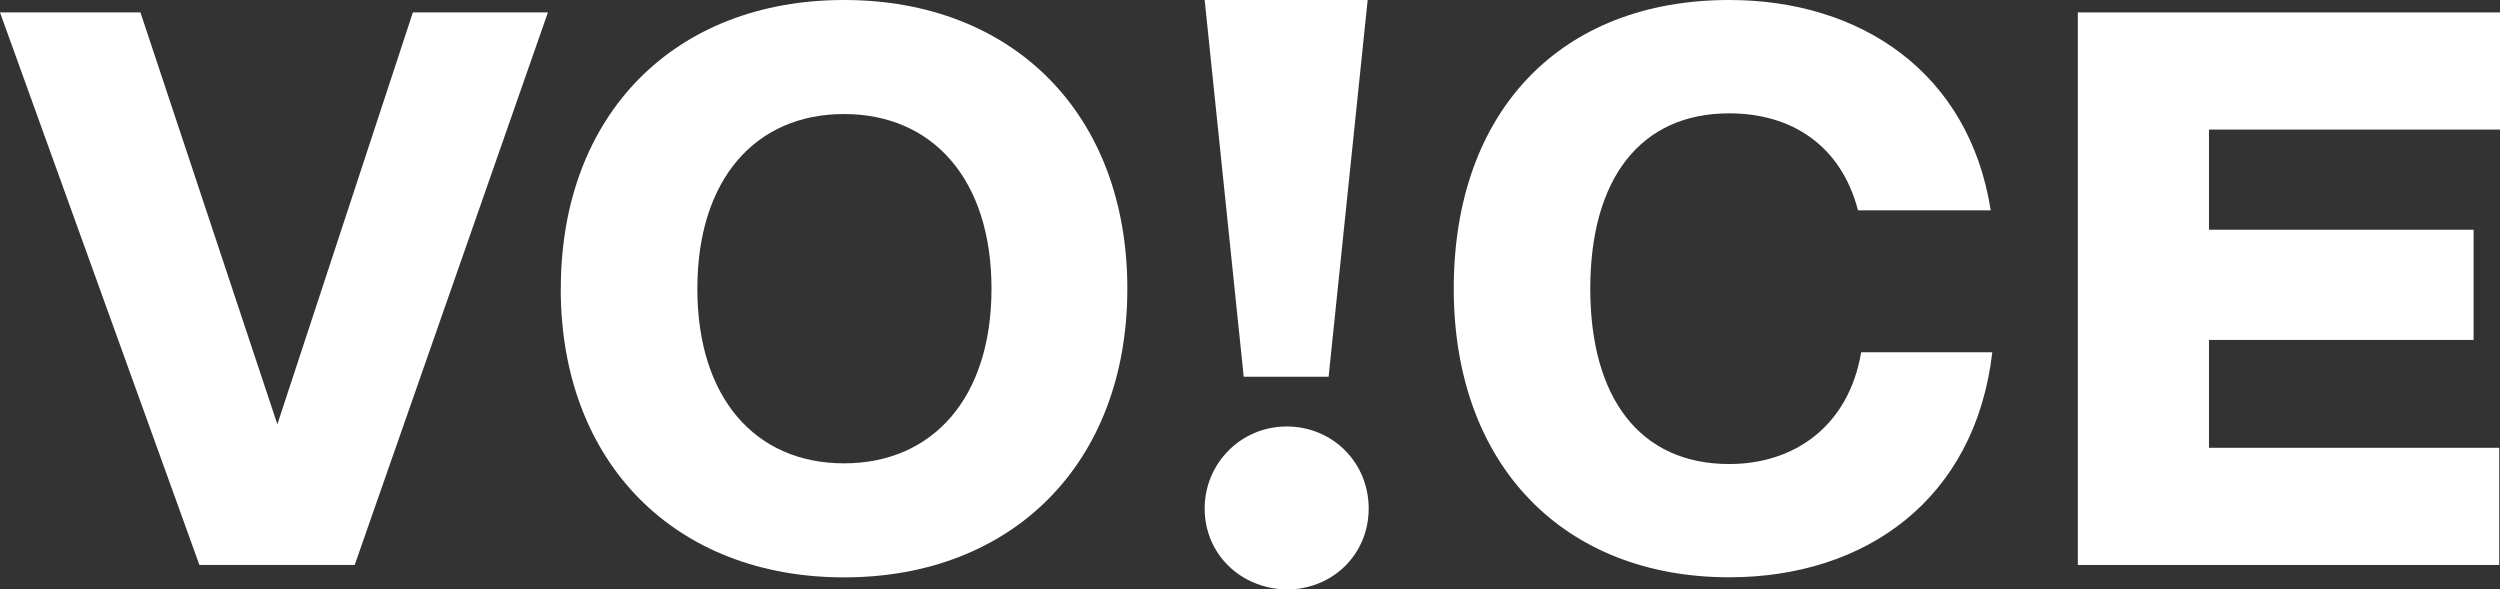
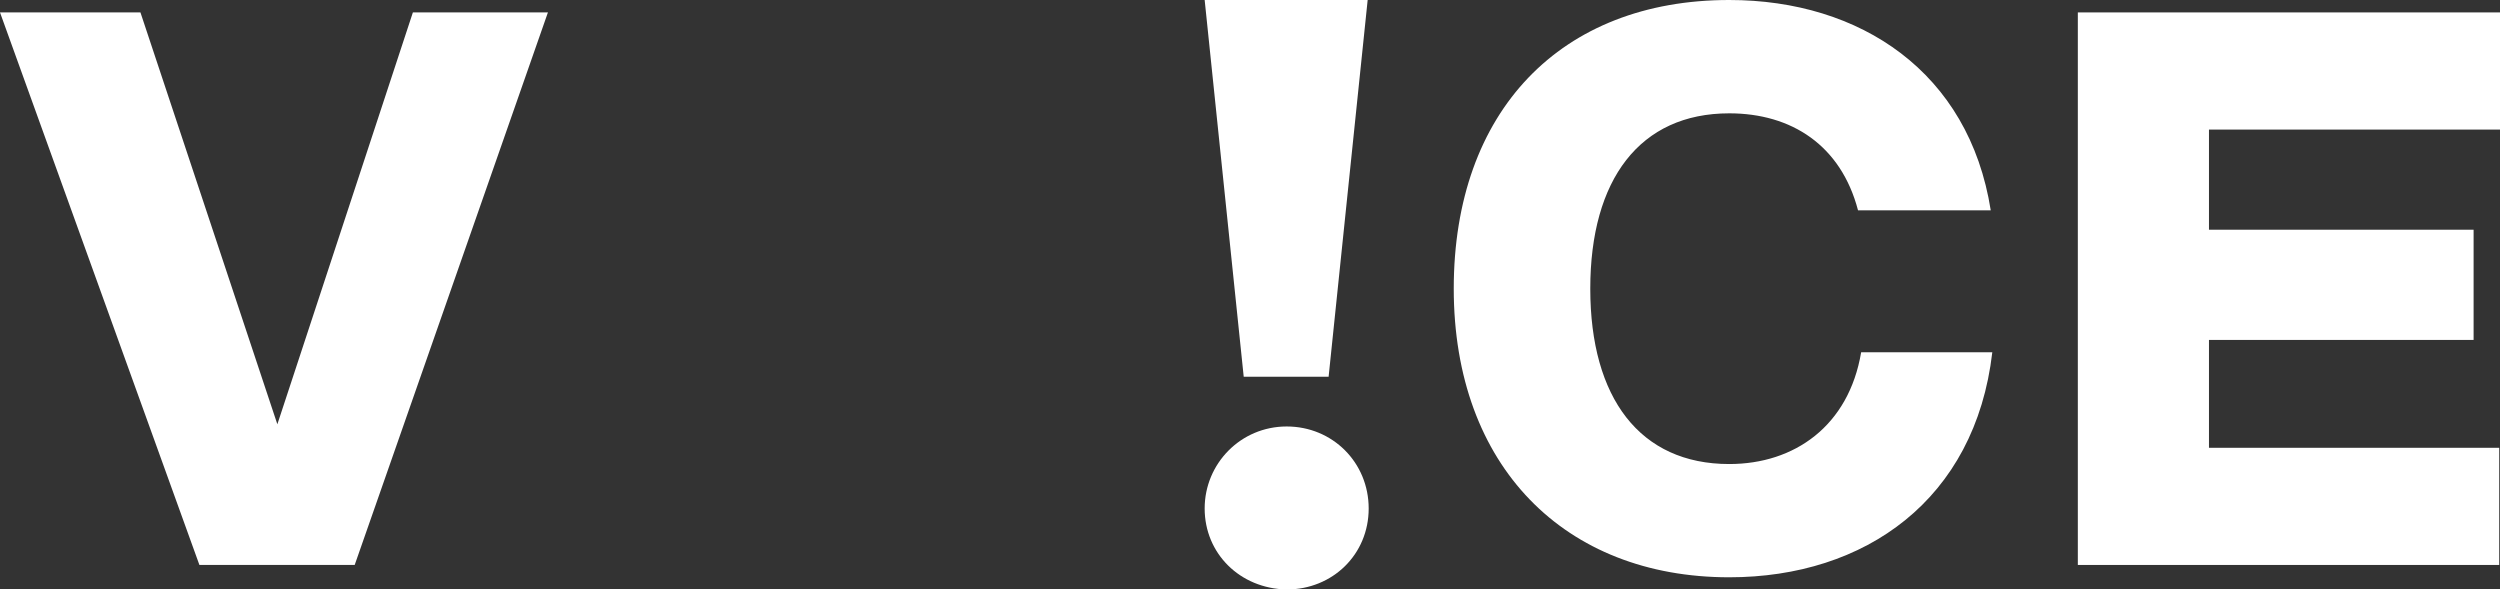
<svg xmlns="http://www.w3.org/2000/svg" id="_レイヤー_2" viewBox="0 0 320.07 75.47">
  <rect x="0" y="0" width="320.07" height="75.47" fill="#333333" stroke="none" />
  <defs>
    <style>.cls-1{fill:#fff;}</style>
  </defs>
  <g id="_レイヤー_1-2">
    <path class="cls-1" d="M154.23,65.1c0-5.75,4.62-10.5,10.5-10.5s10.5,4.62,10.5,10.5-4.62,10.37-10.5,10.37c-6-.12-10.5-4.62-10.5-10.37" />
    <polygon class="cls-1" points="159.23 48.23 170.1 48.23 175.1 0 154.23 0 159.23 48.23" />
-     <path class="cls-1" d="M71.8,36.96C71.8,14.61,86.4,0,108.06,0s36.27,14.61,36.27,36.96-14.7,36.96-36.27,36.96-36.27-14.61-36.27-36.96ZM126.94,36.96c0-14.01-7.55-22.36-18.88-22.36s-18.78,8.35-18.78,22.36,7.45,22.36,18.78,22.36,18.88-8.35,18.88-22.36Z" />
    <path class="cls-1" d="M186.12,36.96c0-22.75,13.71-36.96,35.27-36.96,16.79,0,30.7,9.24,33.48,26.93h-16.99c-2.19-8.35-8.54-12.42-16.49-12.42-11.43,0-17.79,8.45-17.79,22.45s6.36,22.45,17.79,22.45c8.35,0,15.3-4.87,16.89-14.31h16.79c-2.19,18.88-16.29,28.81-33.68,28.81-21.06,0-35.27-14.21-35.27-36.96Z" />
    <path class="cls-1" d="M282.81,16.59v12.82h33.88v14.11h-33.88v13.81h37.16v15h-53.95V1.59h54.05v15h-37.26Z" />
    <polygon class="cls-1" points="52.86 1.59 35.51 54.32 17.98 1.59 0 1.59 25.53 72.33 45.41 72.33 70.15 1.59 52.86 1.59" />
  </g>
</svg>